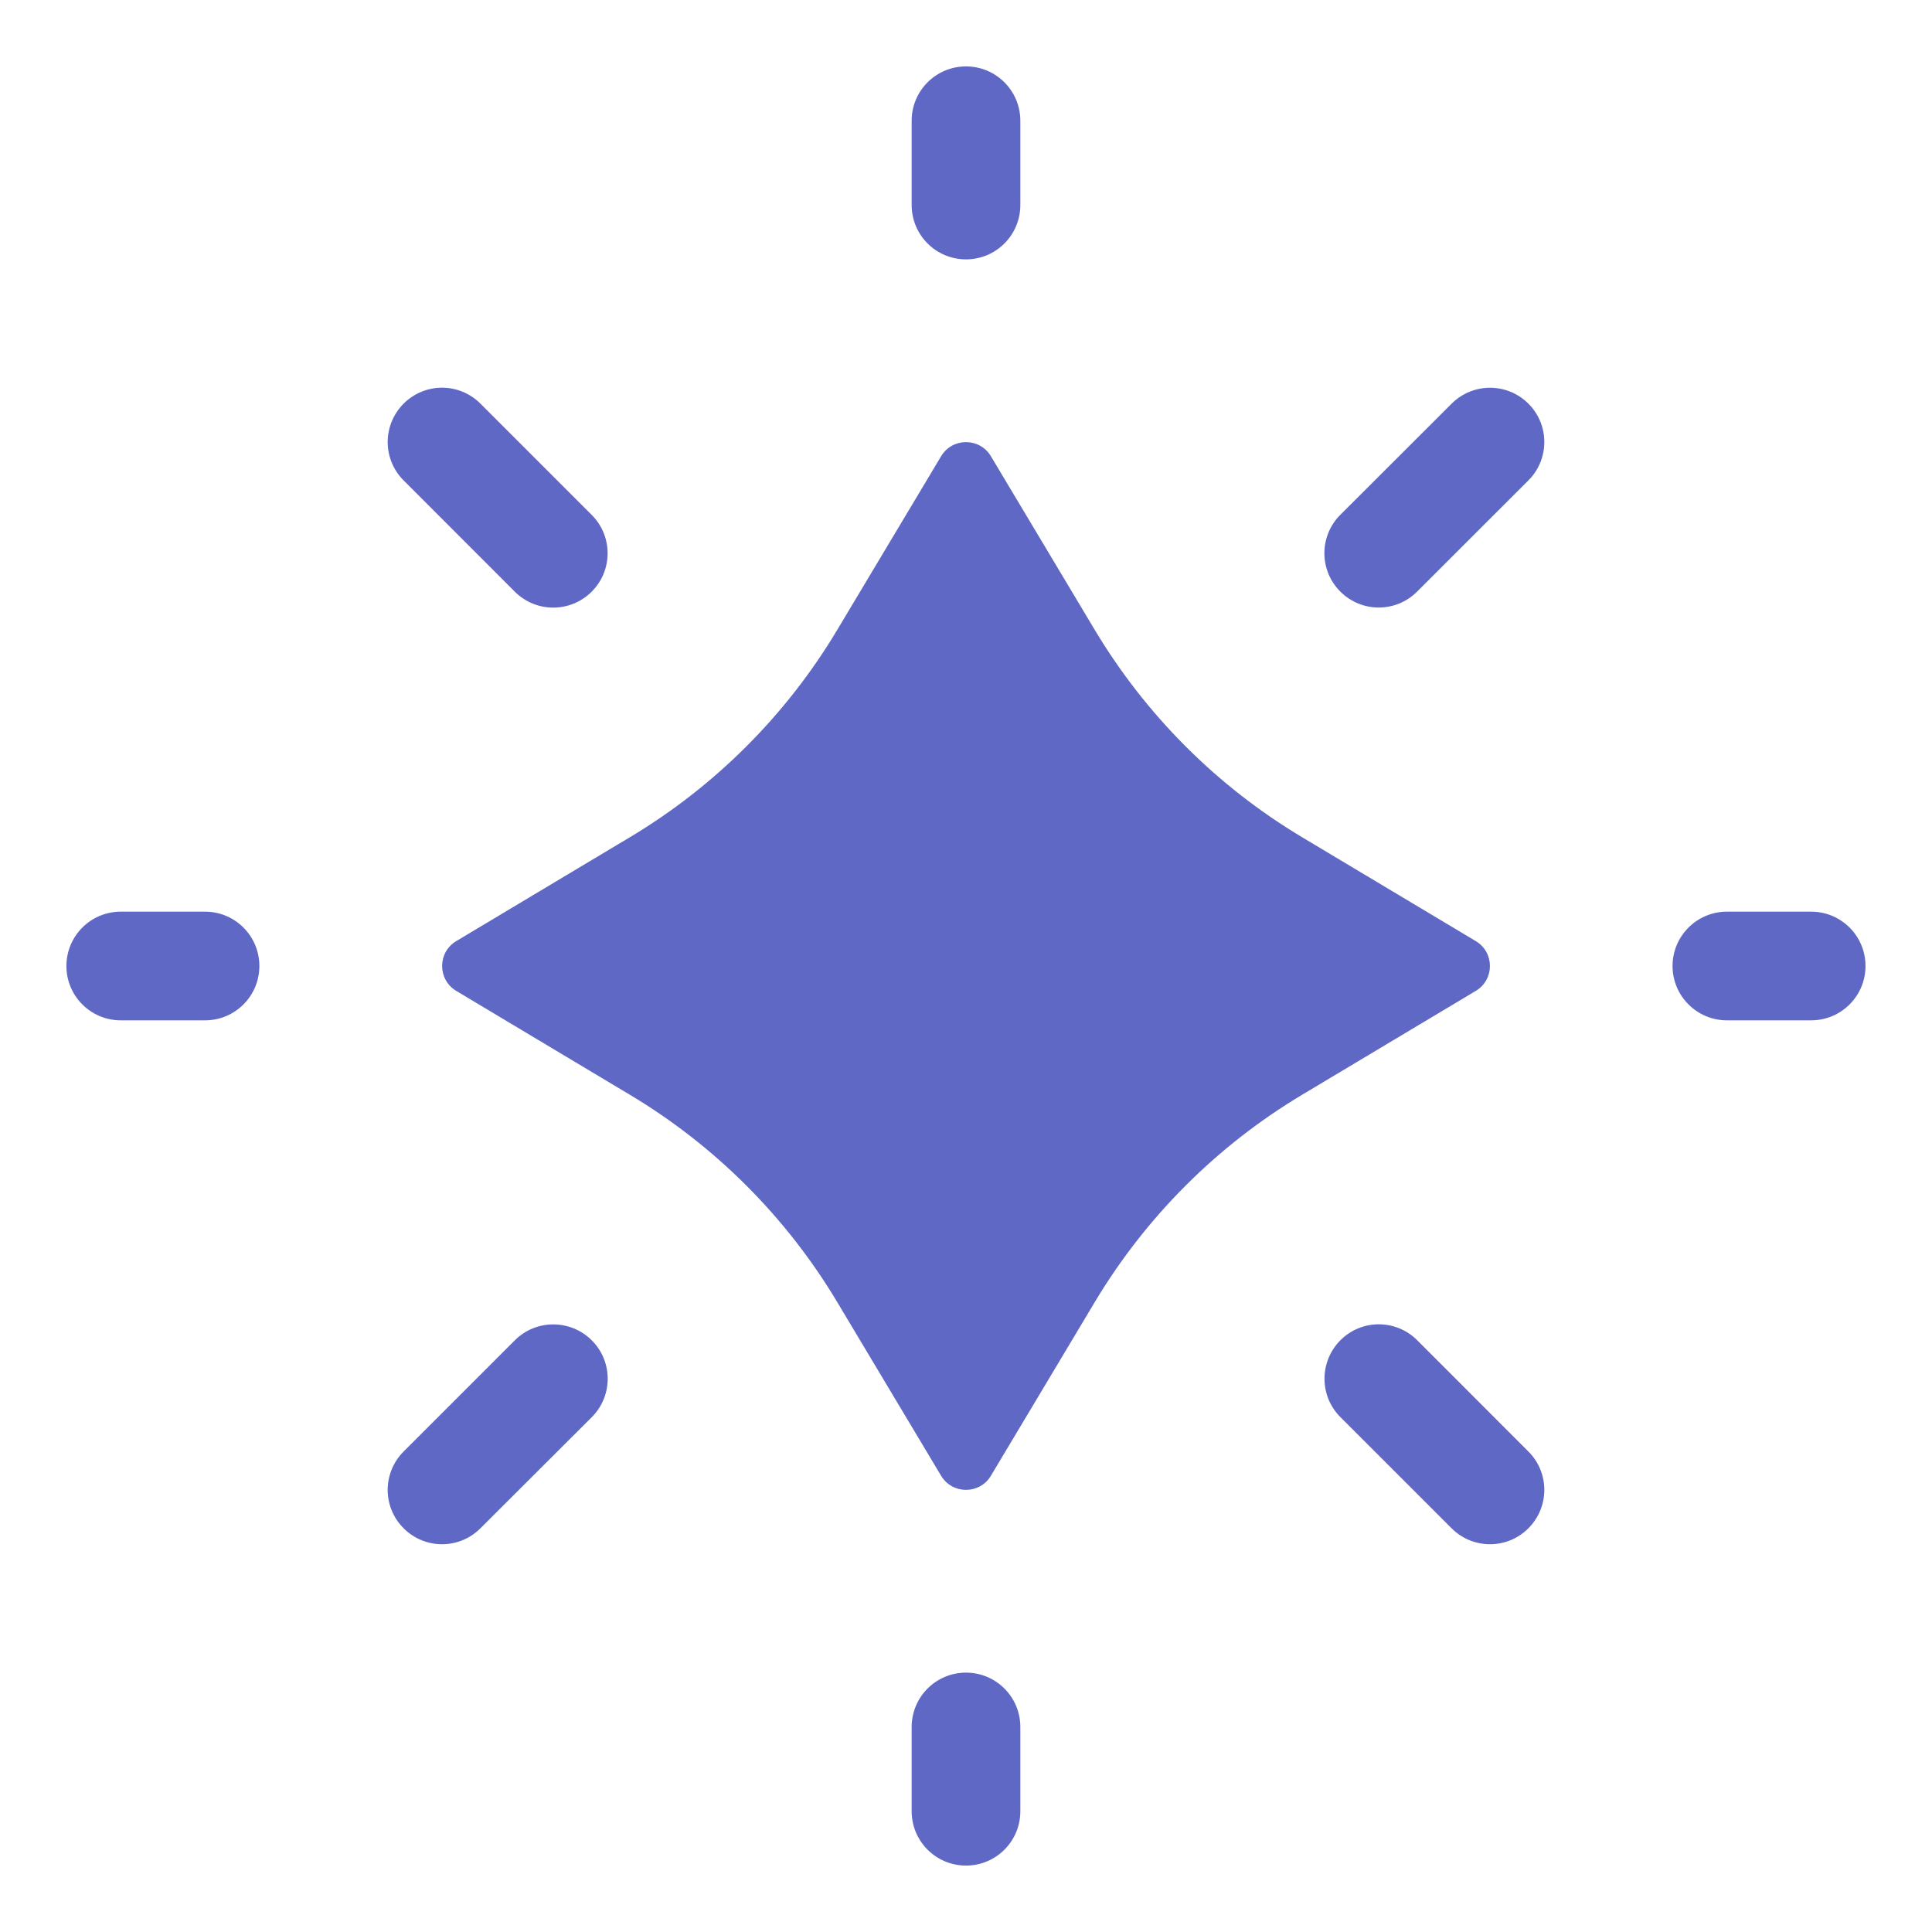
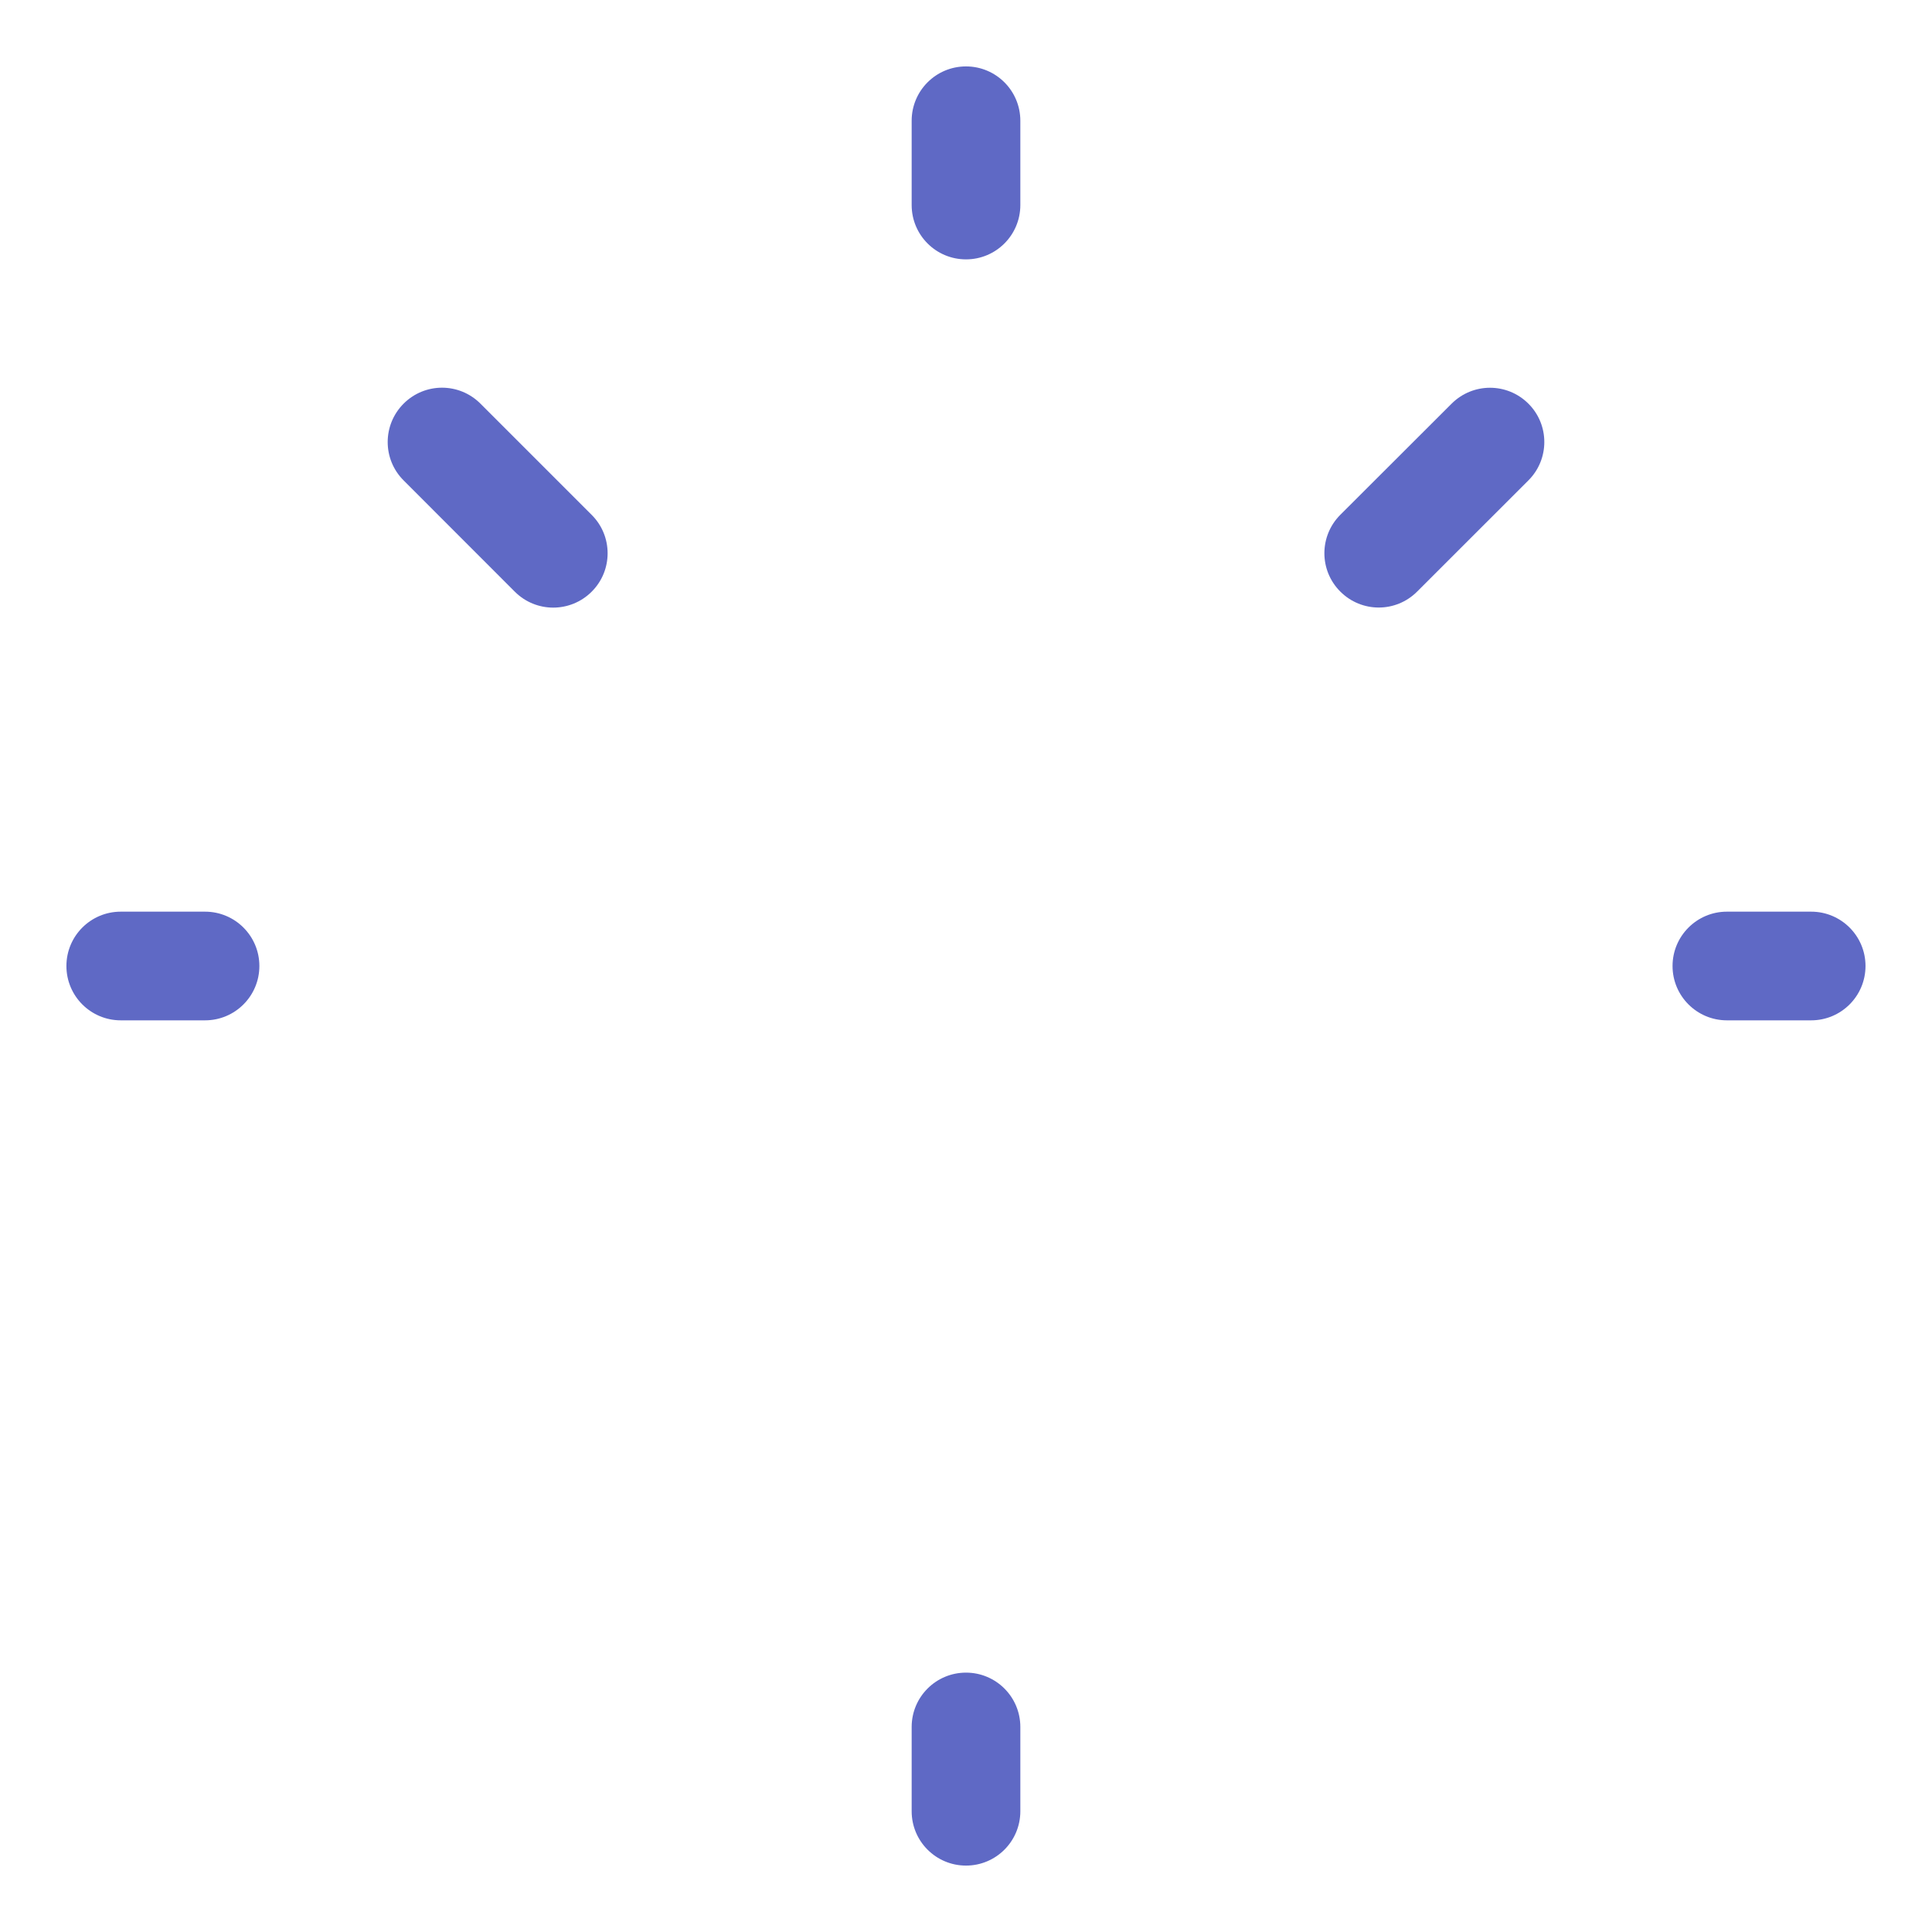
<svg xmlns="http://www.w3.org/2000/svg" width="24" height="24" viewBox="0 0 24 24" fill="none">
  <path d="M12 3.222C12.373 3.222 12.675 2.92 12.675 2.547V1.5C12.675 1.127 12.373 0.825 12 0.825C11.627 0.825 11.325 1.127 11.325 1.5V2.547C11.325 2.92 11.627 3.222 12 3.222Z" fill="#5F69C5" />
  <path d="M12 20.778C11.627 20.778 11.325 21.08 11.325 21.453V22.5C11.325 22.873 11.627 23.175 12 23.175C12.373 23.175 12.675 22.873 12.675 22.5V21.453C12.675 21.08 12.373 20.778 12 20.778Z" fill="#5F69C5" />
  <path d="M22.499 11.325H21.452C21.08 11.325 20.777 11.627 20.777 12C20.777 12.373 21.08 12.675 21.452 12.675H22.499C22.872 12.675 23.174 12.373 23.174 12C23.174 11.627 22.872 11.325 22.499 11.325Z" fill="#5F69C5" />
  <path d="M2.547 11.325H1.5C1.127 11.325 0.825 11.627 0.825 12C0.825 12.373 1.127 12.675 1.5 12.675H2.547C2.92 12.675 3.222 12.373 3.222 12C3.222 11.627 2.92 11.325 2.547 11.325Z" fill="#5F69C5" />
  <path d="M6.395 7.35C6.527 7.482 6.7 7.548 6.872 7.548C7.045 7.548 7.218 7.482 7.35 7.35C7.614 7.087 7.614 6.659 7.35 6.396L5.968 5.014C5.704 4.75 5.278 4.75 5.014 5.014C4.75 5.278 4.75 5.705 5.014 5.968L6.395 7.35Z" fill="#5F69C5" />
-   <path d="M17.605 16.649C17.341 16.385 16.914 16.385 16.651 16.649C16.388 16.913 16.387 17.341 16.651 17.604L18.032 18.985C18.164 19.117 18.337 19.183 18.509 19.183C18.682 19.183 18.854 19.117 18.986 18.985C19.25 18.721 19.25 18.294 18.986 18.031L17.605 16.649Z" fill="#5F69C5" />
  <path d="M18.032 5.015L16.65 6.395C16.386 6.659 16.386 7.086 16.65 7.349C16.782 7.481 16.955 7.547 17.127 7.547C17.3 7.547 17.472 7.481 17.604 7.349L18.986 5.968C19.25 5.705 19.25 5.277 18.986 5.014C18.722 4.751 18.296 4.751 18.032 5.015Z" fill="#5F69C5" />
-   <path d="M6.396 16.649L5.014 18.031C4.75 18.295 4.75 18.722 5.014 18.985C5.146 19.117 5.319 19.183 5.491 19.183C5.664 19.183 5.836 19.117 5.968 18.985L7.351 17.605C7.615 17.341 7.615 16.913 7.351 16.65C7.087 16.387 6.66 16.386 6.396 16.649Z" fill="#5F69C5" />
-   <path d="M18.333 12.309L16.173 13.601C15.117 14.233 14.234 15.117 13.601 16.173L12.309 18.333C12.17 18.566 11.831 18.566 11.691 18.333L10.399 16.173C9.767 15.117 8.883 14.233 7.827 13.601L5.667 12.309C5.434 12.169 5.434 11.831 5.667 11.691L7.827 10.399C8.883 9.767 9.767 8.883 10.399 7.827L11.691 5.667C11.831 5.434 12.17 5.434 12.309 5.667L13.601 7.827C14.234 8.883 15.117 9.767 16.173 10.399L18.333 11.691C18.567 11.831 18.567 12.169 18.333 12.309Z" fill="#5F69C5" />
</svg>